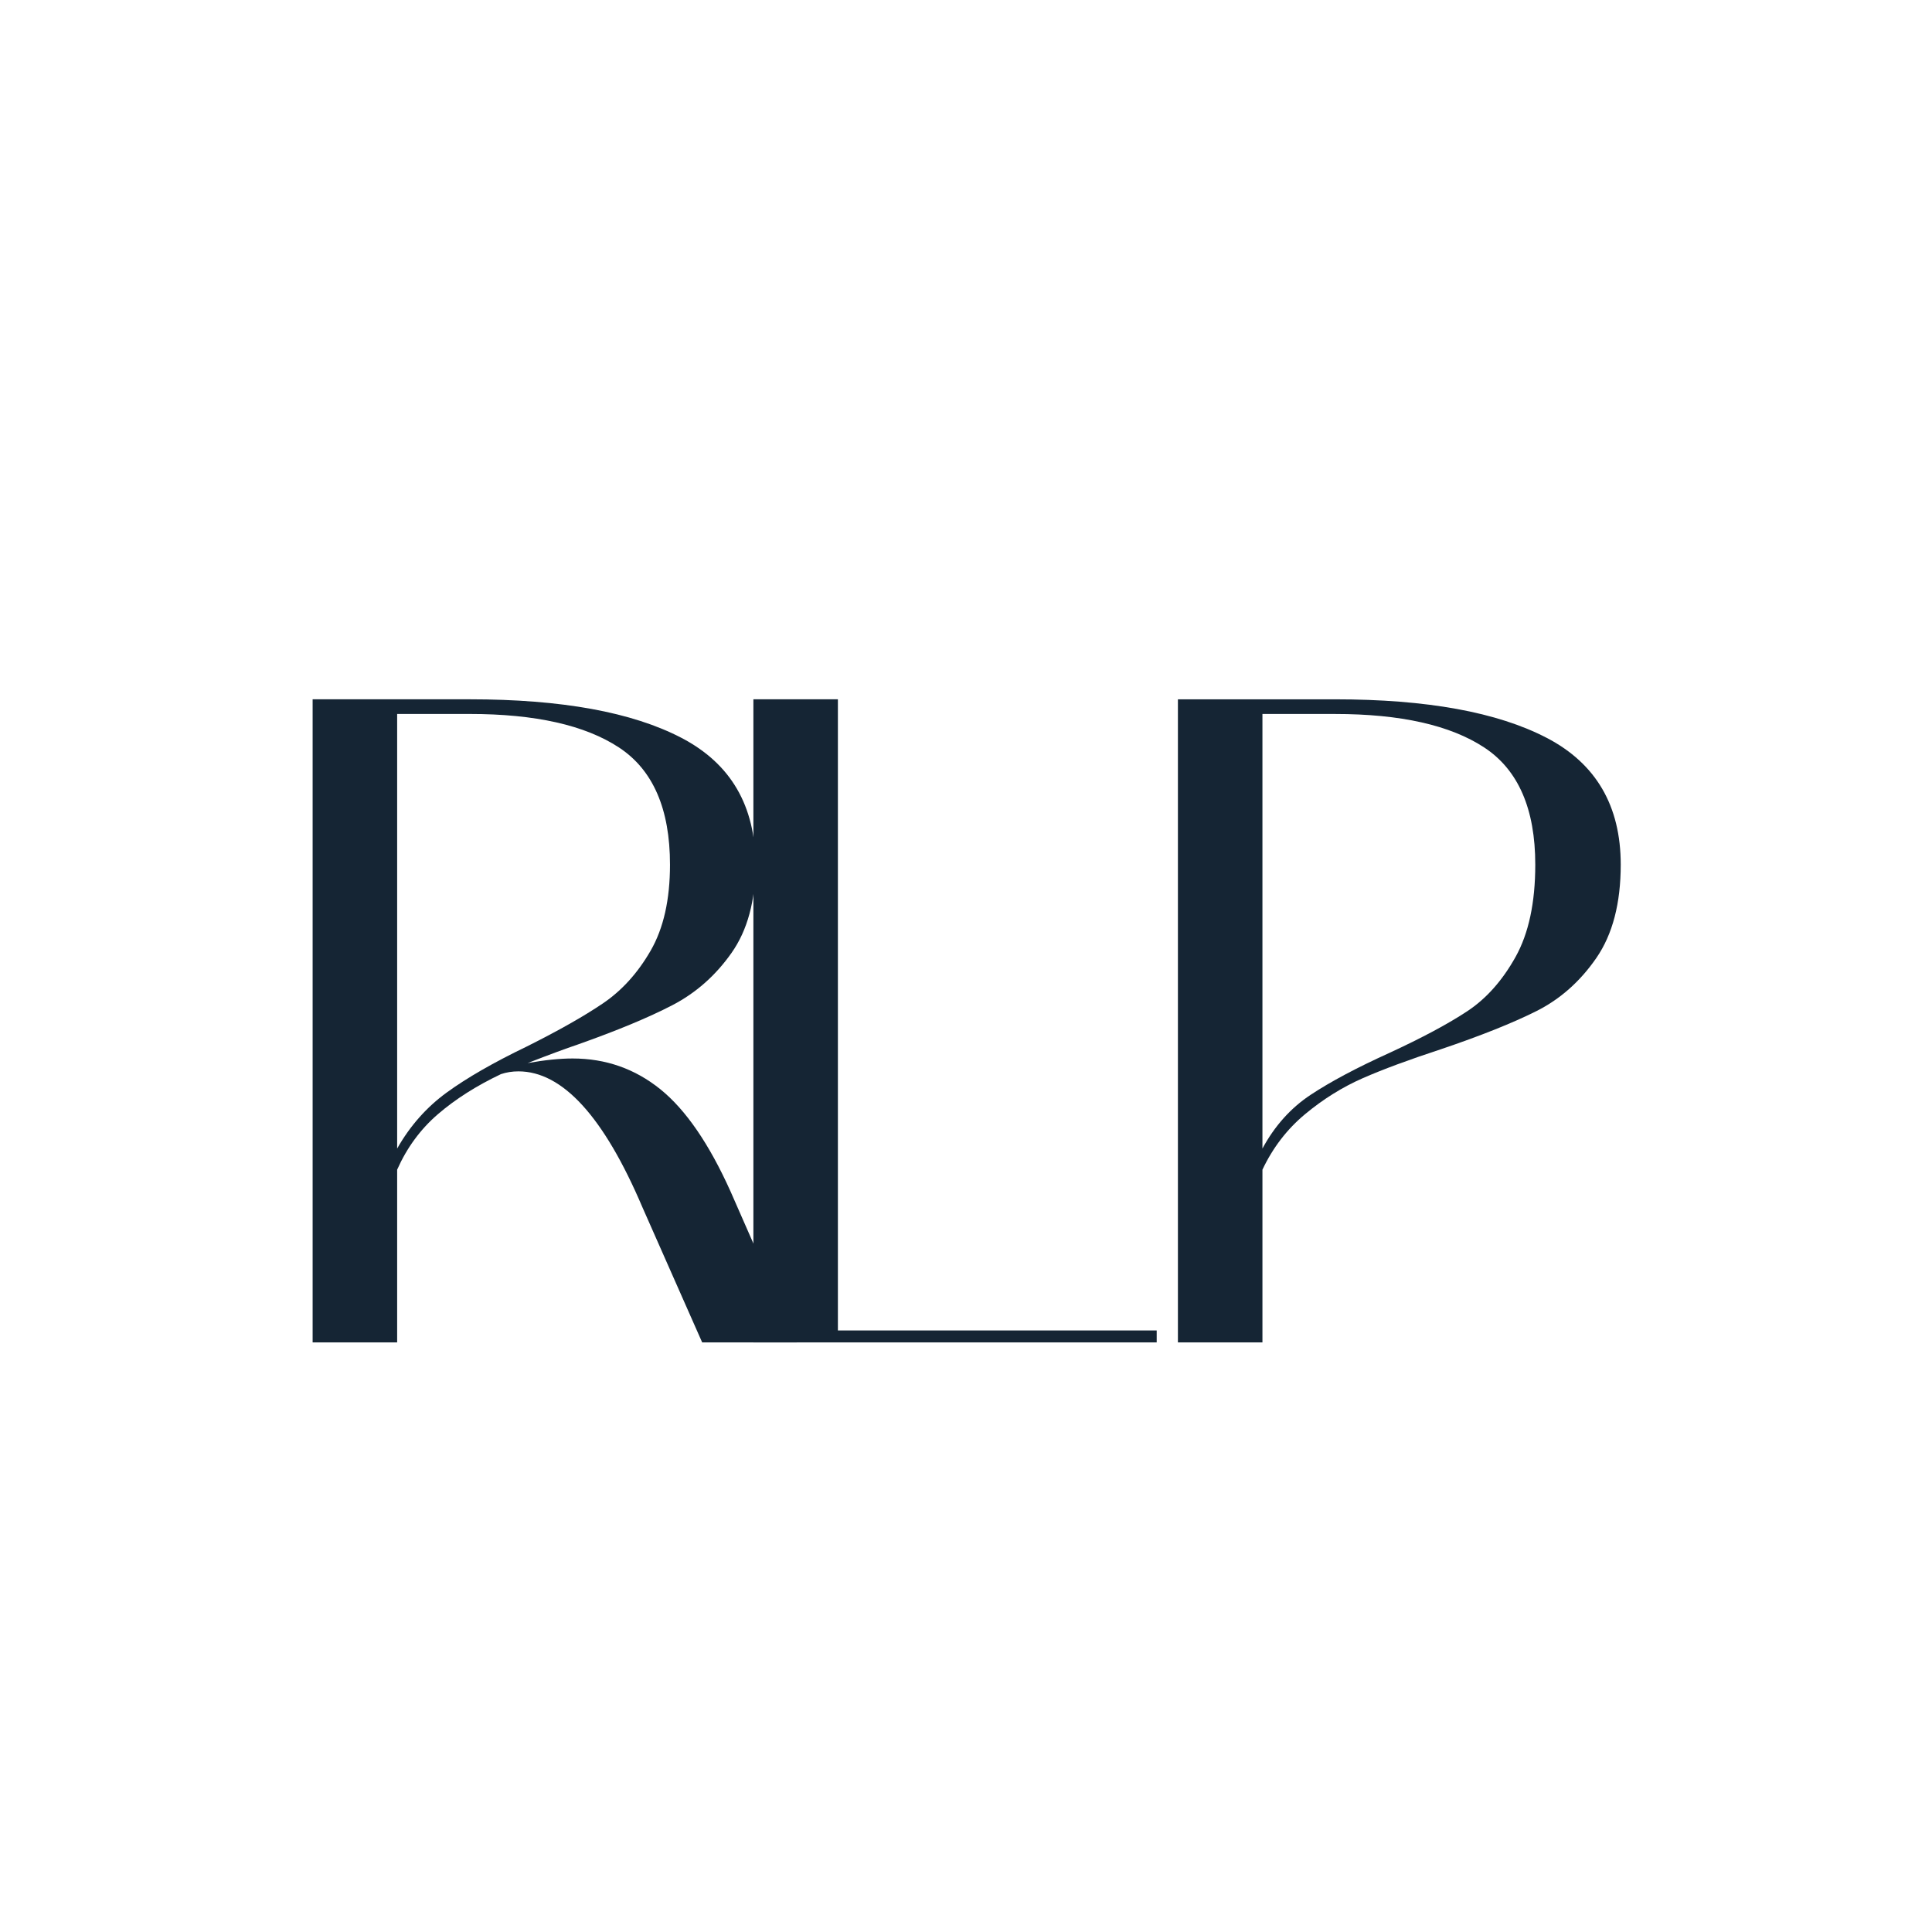
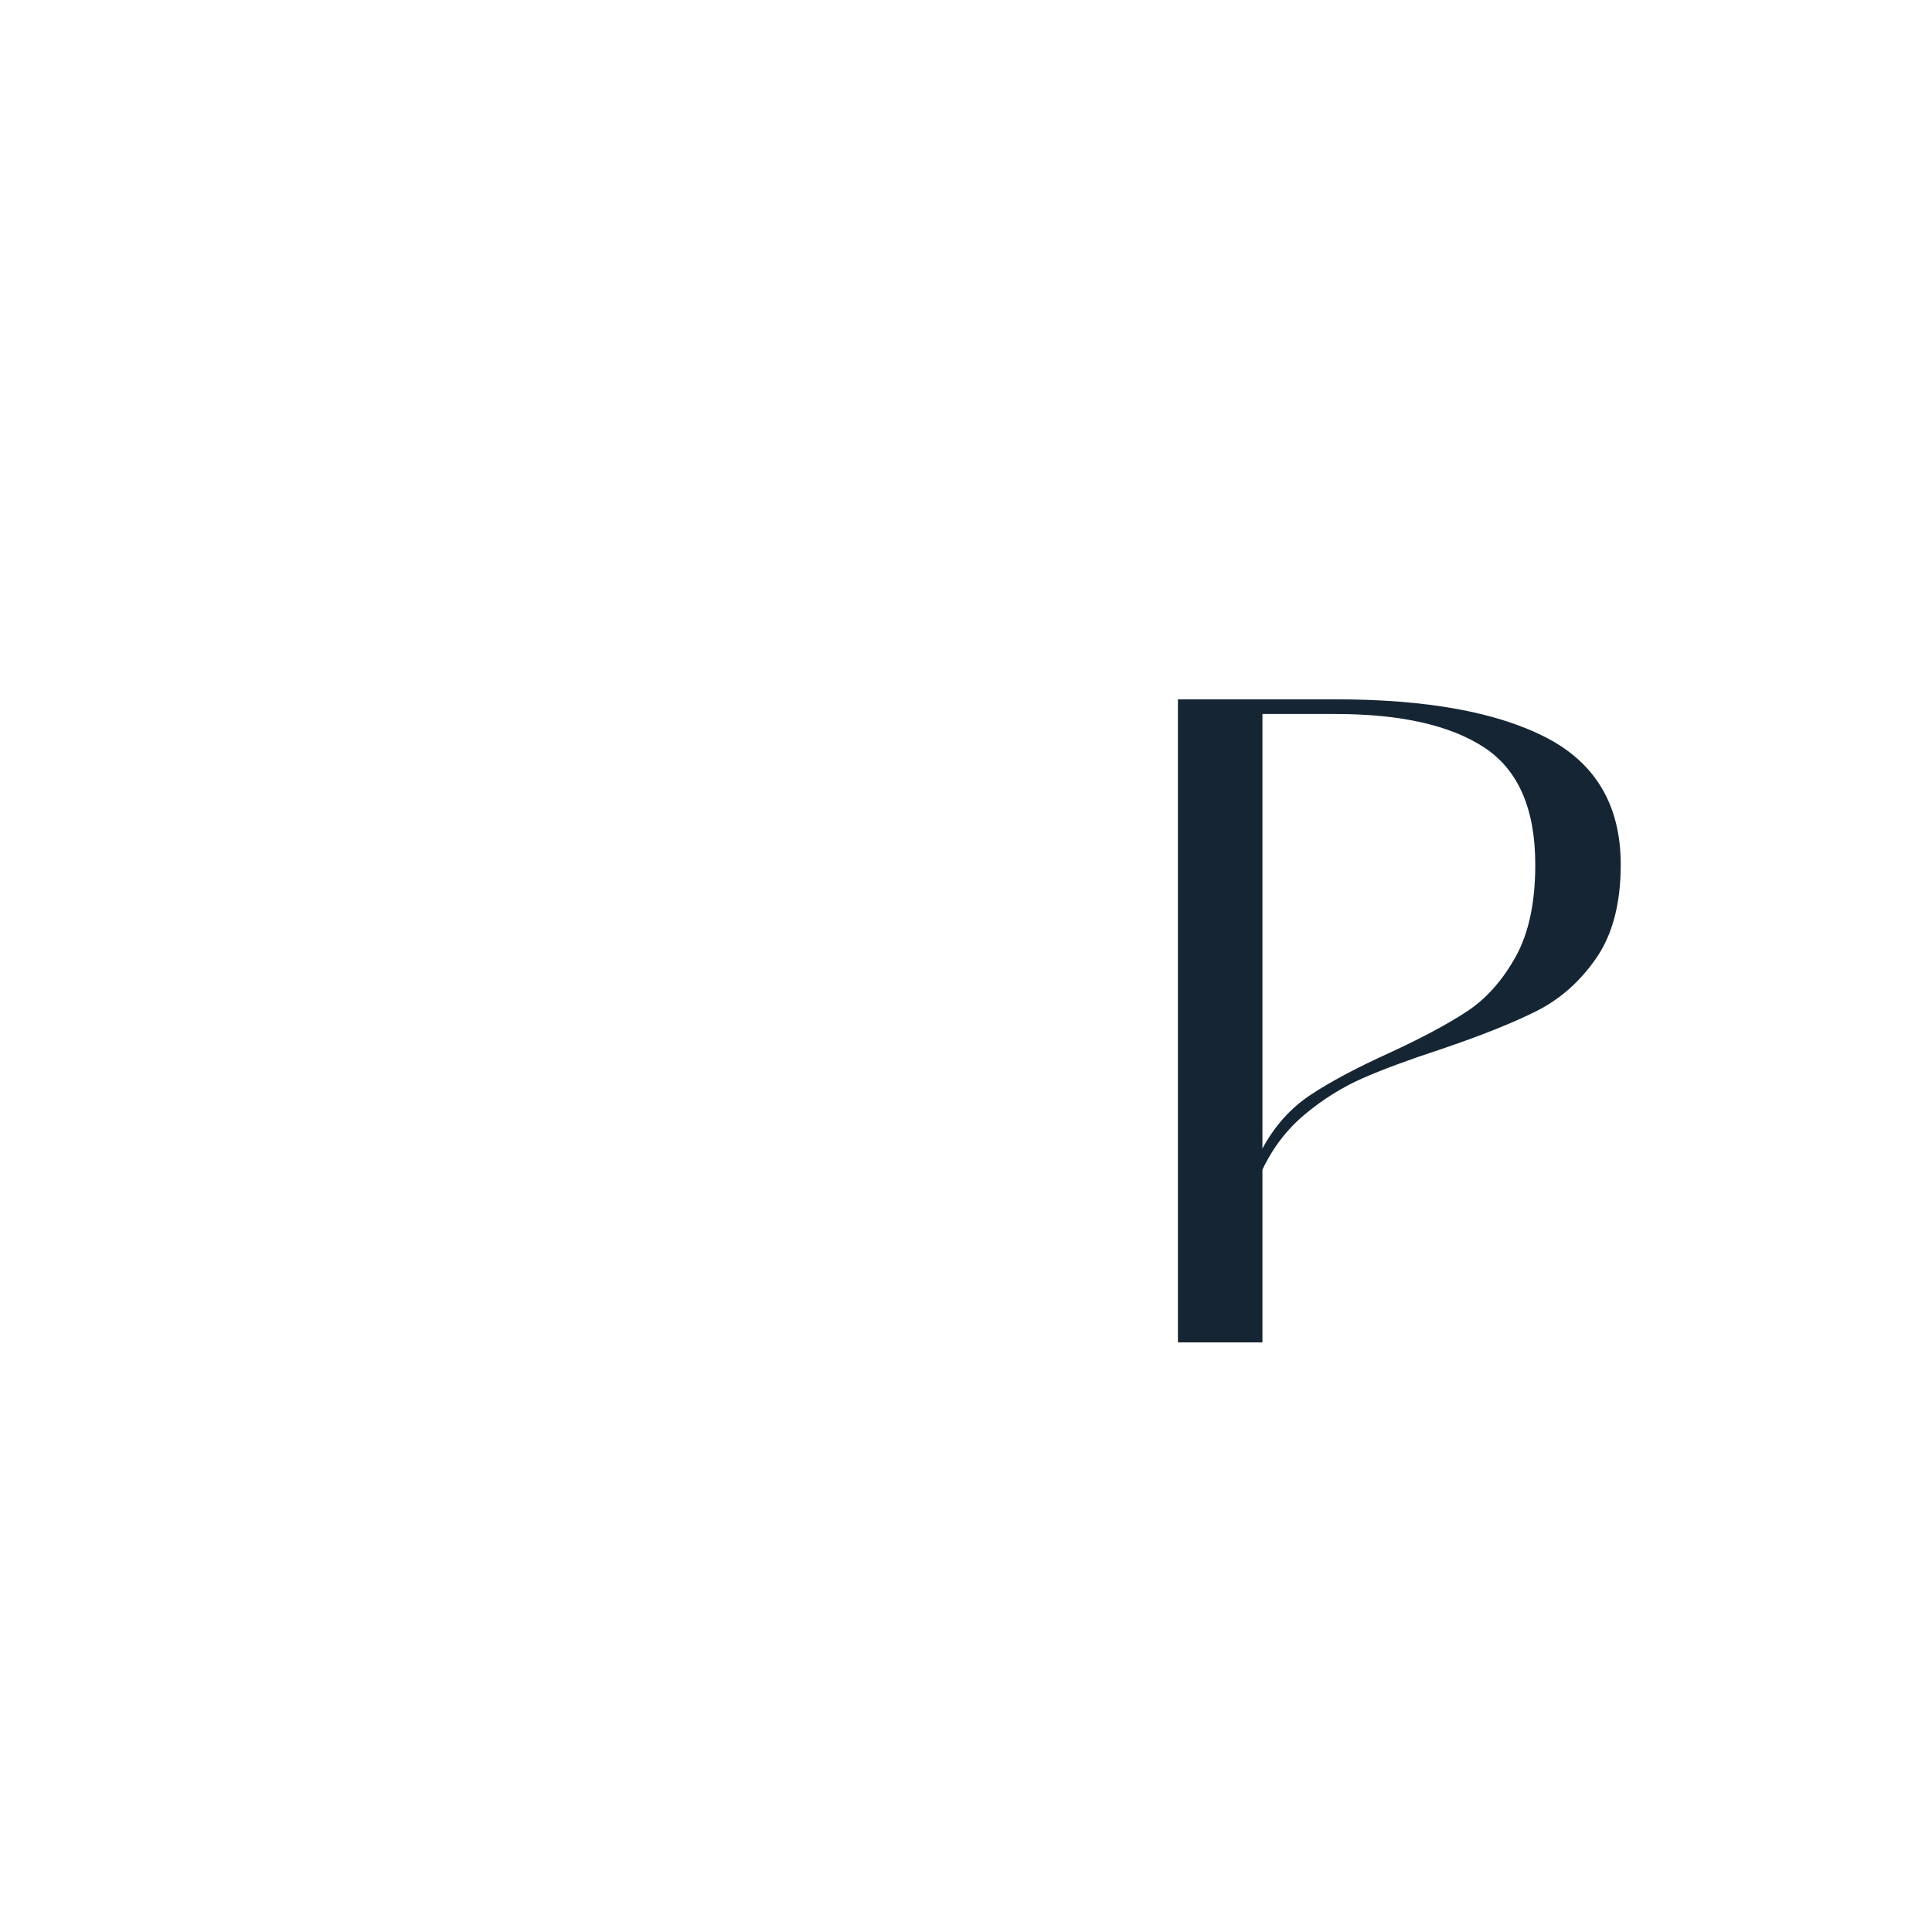
<svg xmlns="http://www.w3.org/2000/svg" viewBox="0 0 1080 1080" data-name="Camada 1" id="Camada_1">
  <defs>
    <style>
      .cls-1 {
        fill: #152534;
      }
    </style>
  </defs>
-   <path d="m445.41,750.4h-52.9l-33.38-75.49c-21.57-50.67-44.68-76.01-69.33-76.01-3.43,0-6.68.51-9.76,1.54-13.7,6.51-25.42,13.95-35.18,22.34-9.76,8.39-17.38,18.75-22.85,31.07v96.55h-47.25v-359.49h87.82c51.36,0,90.81,7.19,118.38,21.57,27.55,14.38,41.34,38,41.34,70.87,0,20.21-4.45,36.64-13.35,49.3-8.91,12.67-19.95,22.43-33.13,29.27-13.18,6.85-30.9,14.21-53.15,22.08-6.16,2.06-15.41,5.48-27.73,10.27,9.58-1.71,17.97-2.57,25.16-2.57,18.49,0,34.83,5.74,49.05,17.2,14.2,11.48,27.3,30.56,39.29,57.26l36.98,84.22Zm-223.4-108.36c7.19-12.66,16.43-23.11,27.73-31.33,11.3-8.22,26.19-16.77,44.68-25.68,17.8-8.9,32.01-16.95,42.63-24.14,10.61-7.19,19.51-17.03,26.7-29.53,7.19-12.5,10.78-28.5,10.78-48.02,0-31.15-9.5-52.98-28.5-65.48-19-12.49-46.82-18.75-83.45-18.75h-40.57v242.91Z" class="cls-1" />
-   <path d="m468.39,390.91v352.81h178.21v6.68h-225.45v-359.49h47.25Z" class="cls-1" />
  <path d="m864.66,412.48c27.55,14.38,41.34,38,41.34,70.87,0,21.57-4.54,38.95-13.61,52.13-9.08,13.18-20.29,23.11-33.64,29.79-13.35,6.68-31.16,13.78-53.41,21.31-17.81,5.83-32.35,11.22-43.65,16.18-11.3,4.97-22,11.64-32.1,20.03-10.1,8.39-18.06,18.75-23.88,31.07v96.55h-47.25v-359.49h87.82c51.36,0,90.81,7.19,118.38,21.57Zm-158.95,229.56c6.85-12.66,15.83-22.68,26.96-30.04,11.12-7.36,25.76-15.15,43.91-23.37,18.49-8.55,33.04-16.35,43.65-23.37,10.61-7.01,19.6-17.12,26.96-30.3,7.36-13.18,11.04-30.38,11.04-51.61,0-31.15-9.5-52.98-28.5-65.48-19-12.49-46.82-18.75-83.45-18.75h-40.57v242.91Z" class="cls-1" />
</svg>